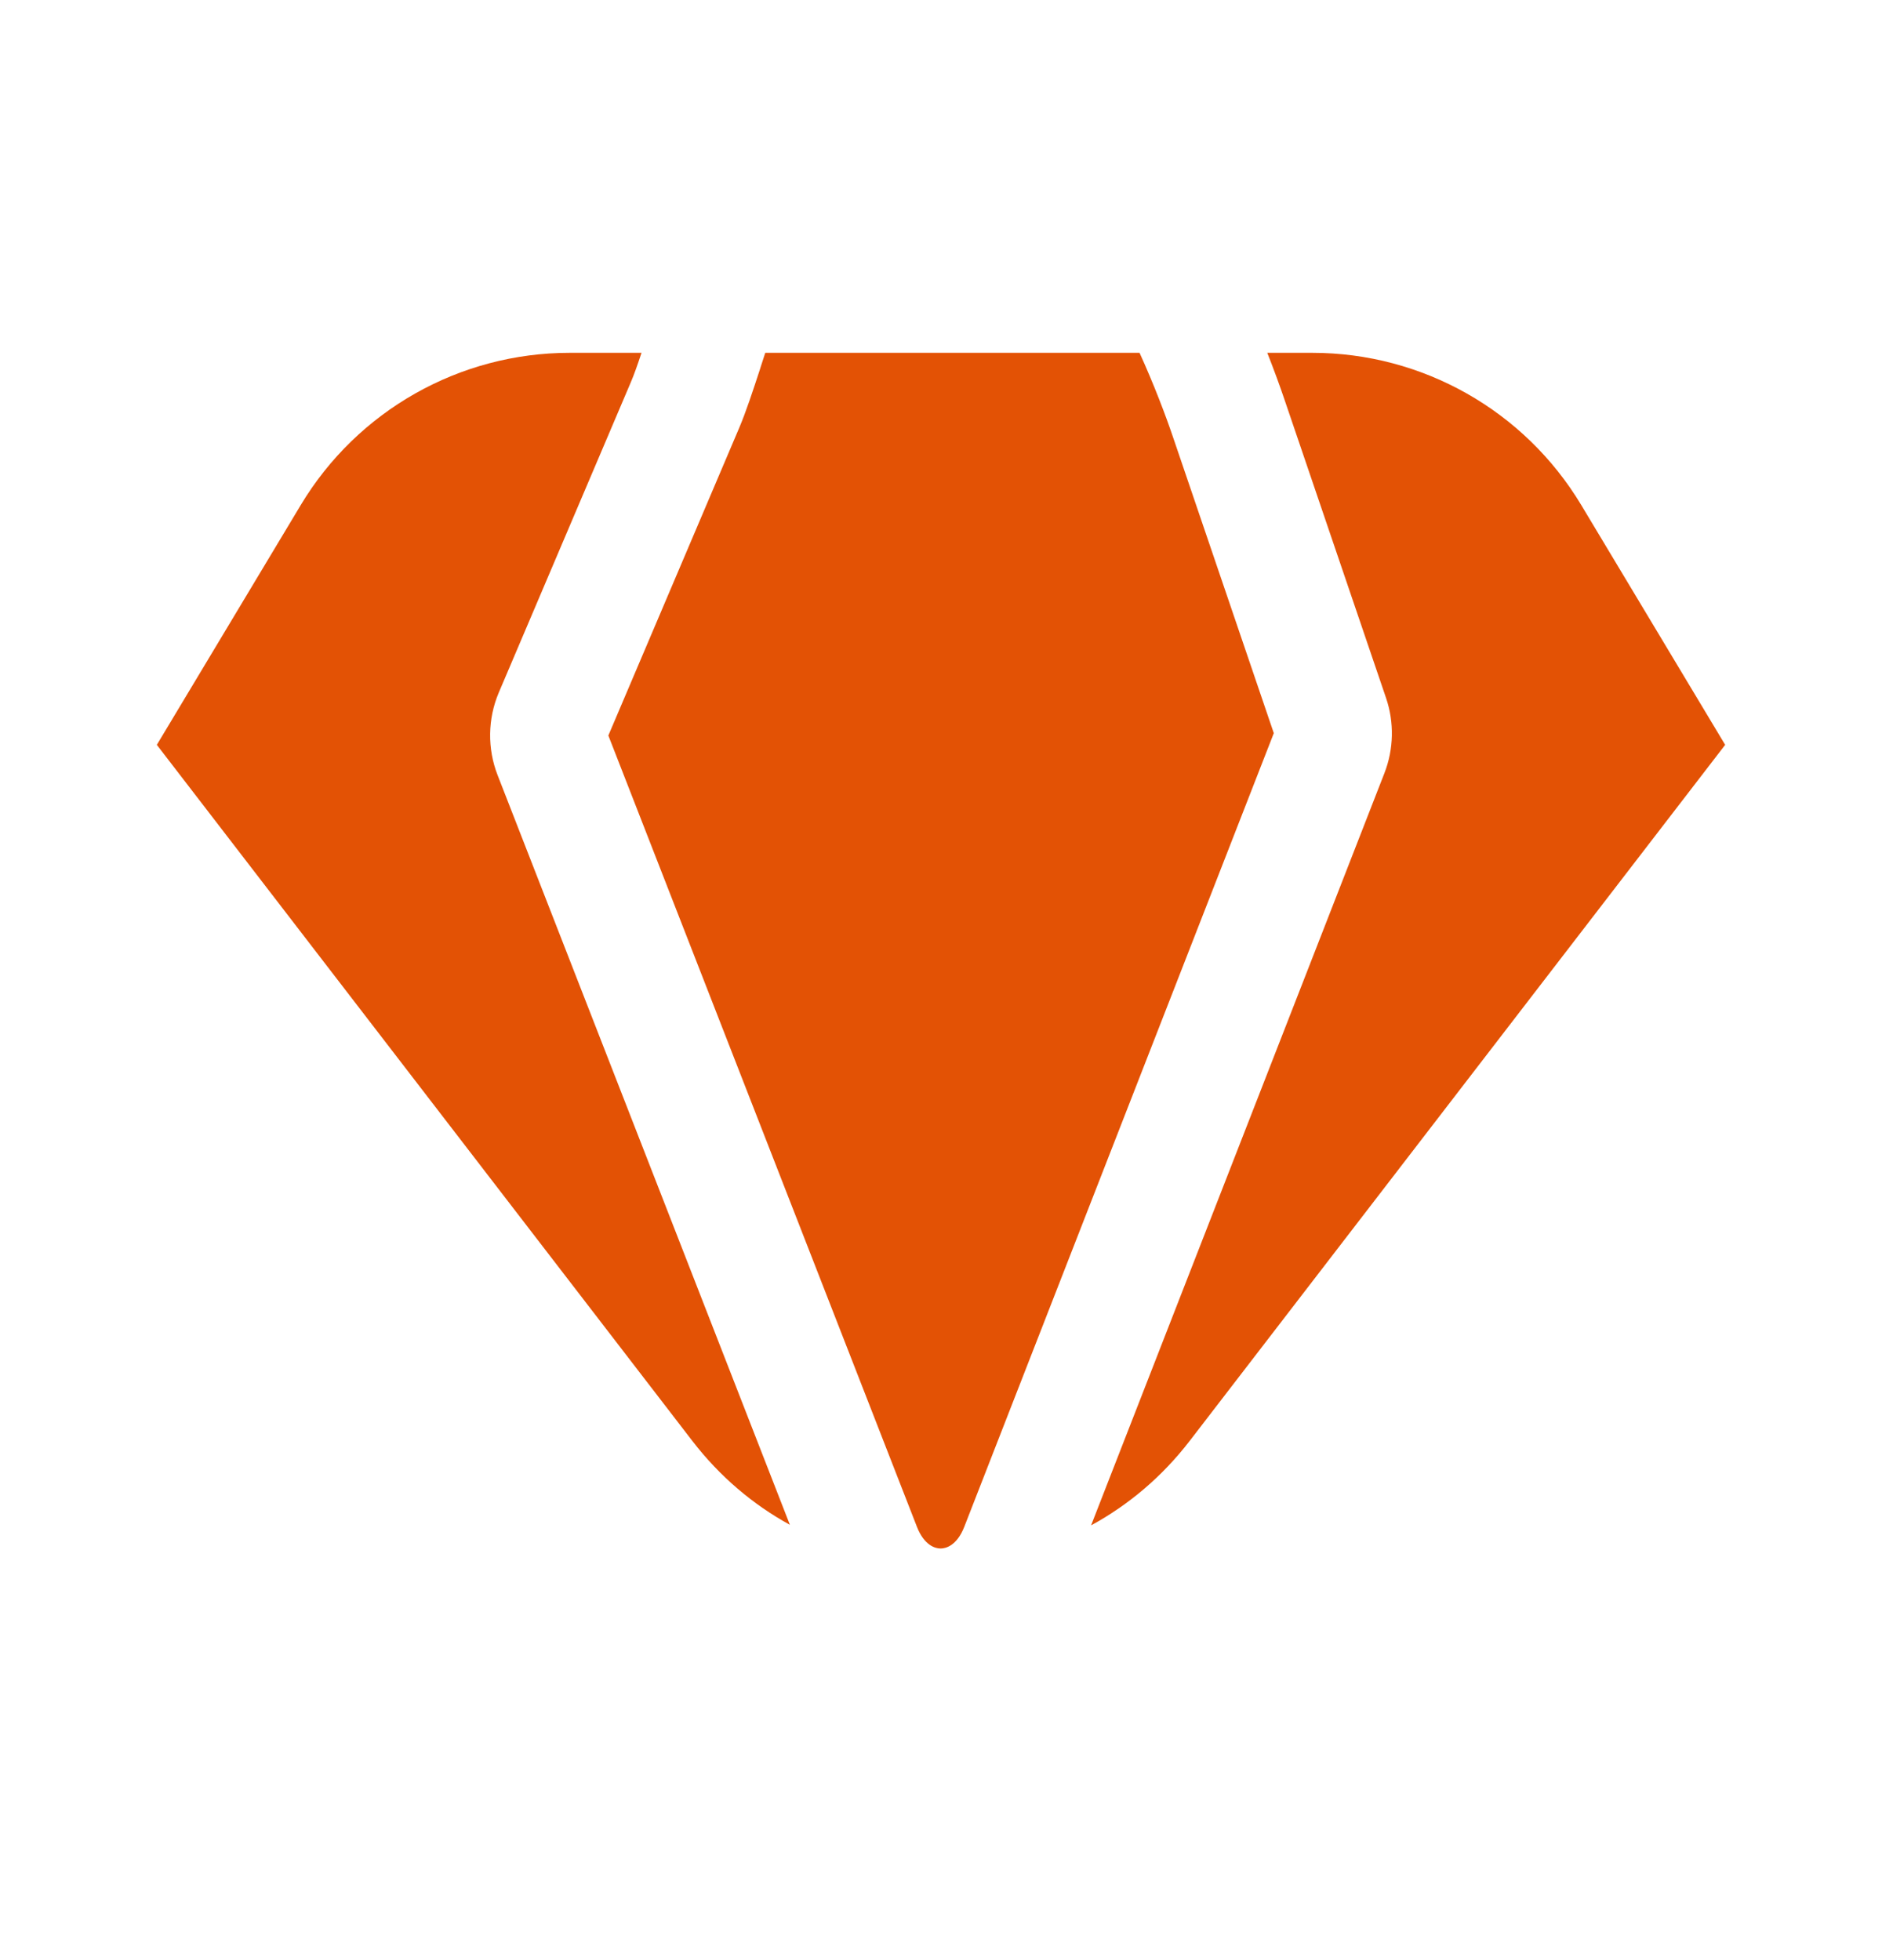
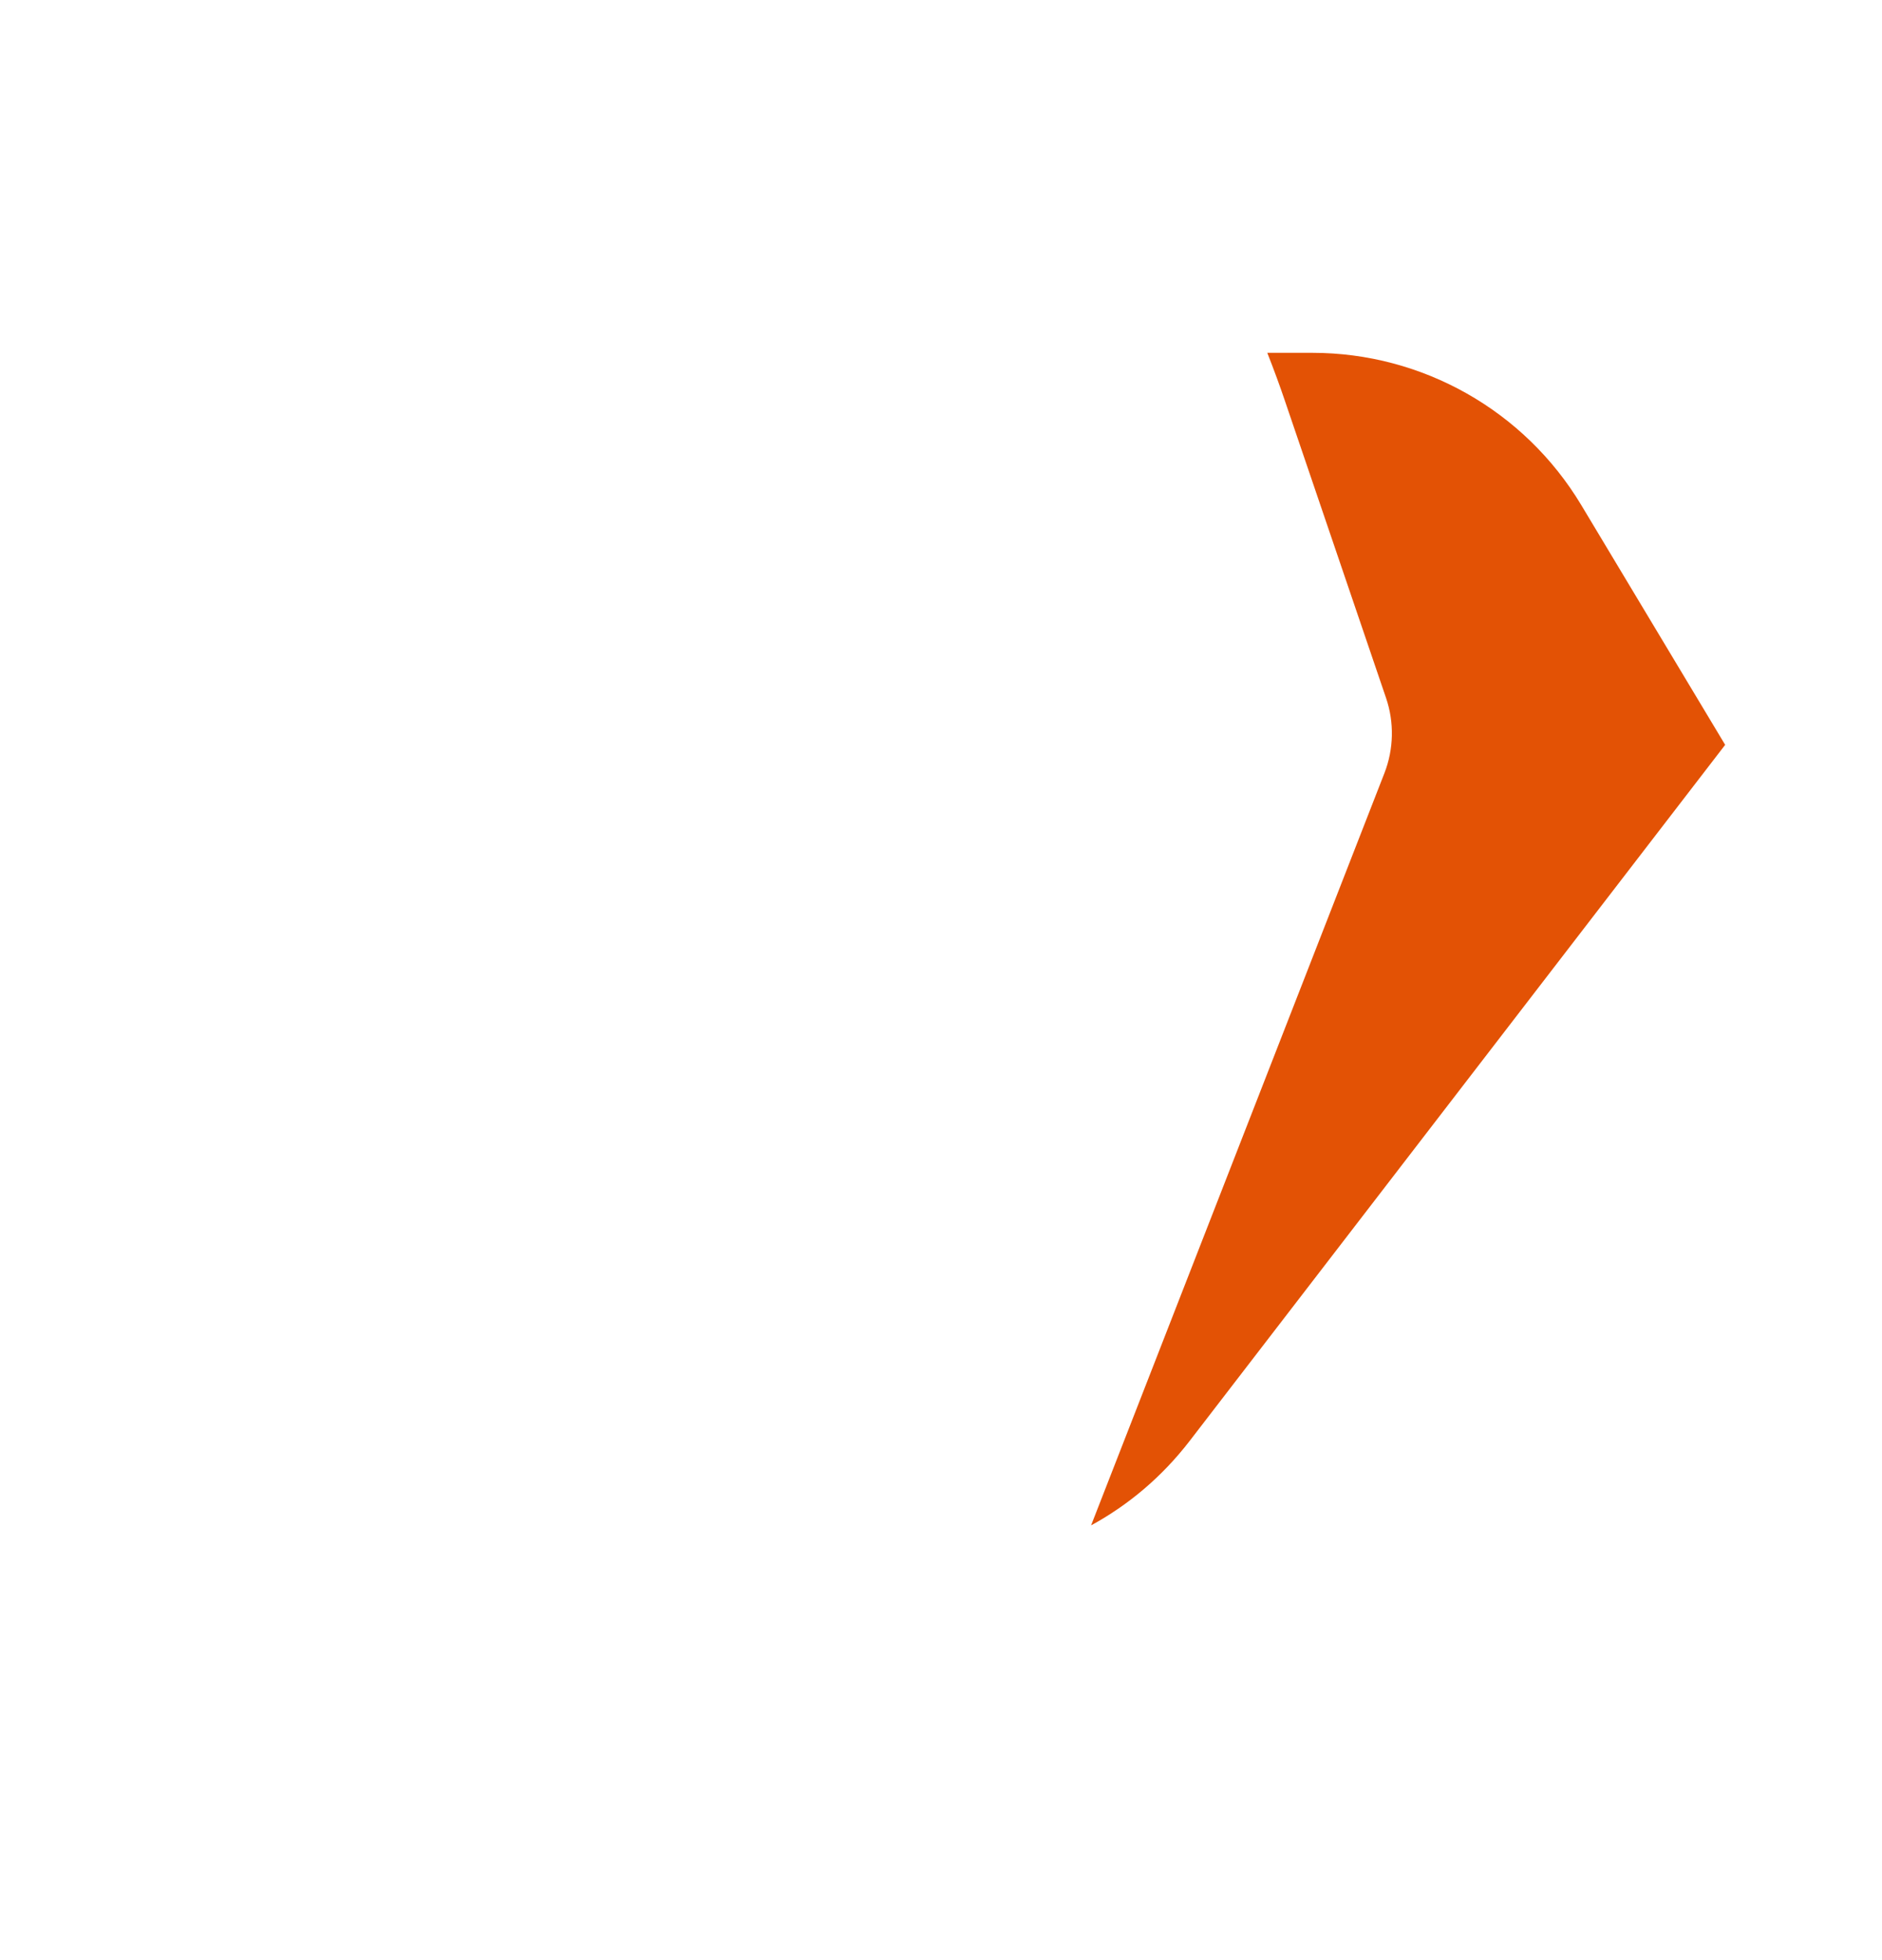
<svg xmlns="http://www.w3.org/2000/svg" width="24" height="25" viewBox="0 0 24 25" fill="none">
-   <path d="M9.69 4.714L9.702 4.675C9.721 4.617 9.74 4.558 9.759 4.5H14.532C14.716 4.904 14.867 5.304 14.958 5.573L16.244 9.351L12.297 19.473C12.203 19.714 12.061 19.75 11.995 19.75C11.929 19.75 11.787 19.714 11.693 19.473L7.758 9.381L9.425 5.461C9.514 5.252 9.605 4.973 9.69 4.714Z" fill="#E35205" />
  <path d="M16.161 4.5C16.25 4.727 16.324 4.93 16.378 5.09L17.676 8.904C17.781 9.213 17.774 9.554 17.655 9.86L13.914 19.455C14.386 19.198 14.816 18.839 15.171 18.378L22 9.5L20.165 6.442C19.442 5.237 18.14 4.5 16.735 4.5H16.161Z" fill="#E35205" />
-   <path d="M10.073 19.448C9.606 19.192 9.181 18.835 8.829 18.378L2 9.5L3.835 6.442C4.558 5.237 5.86 4.5 7.265 4.5H8.181C8.129 4.656 8.085 4.781 8.045 4.874L6.36 8.835C6.219 9.168 6.214 9.549 6.345 9.885L10.073 19.448Z" fill="#E35205" />
</svg>